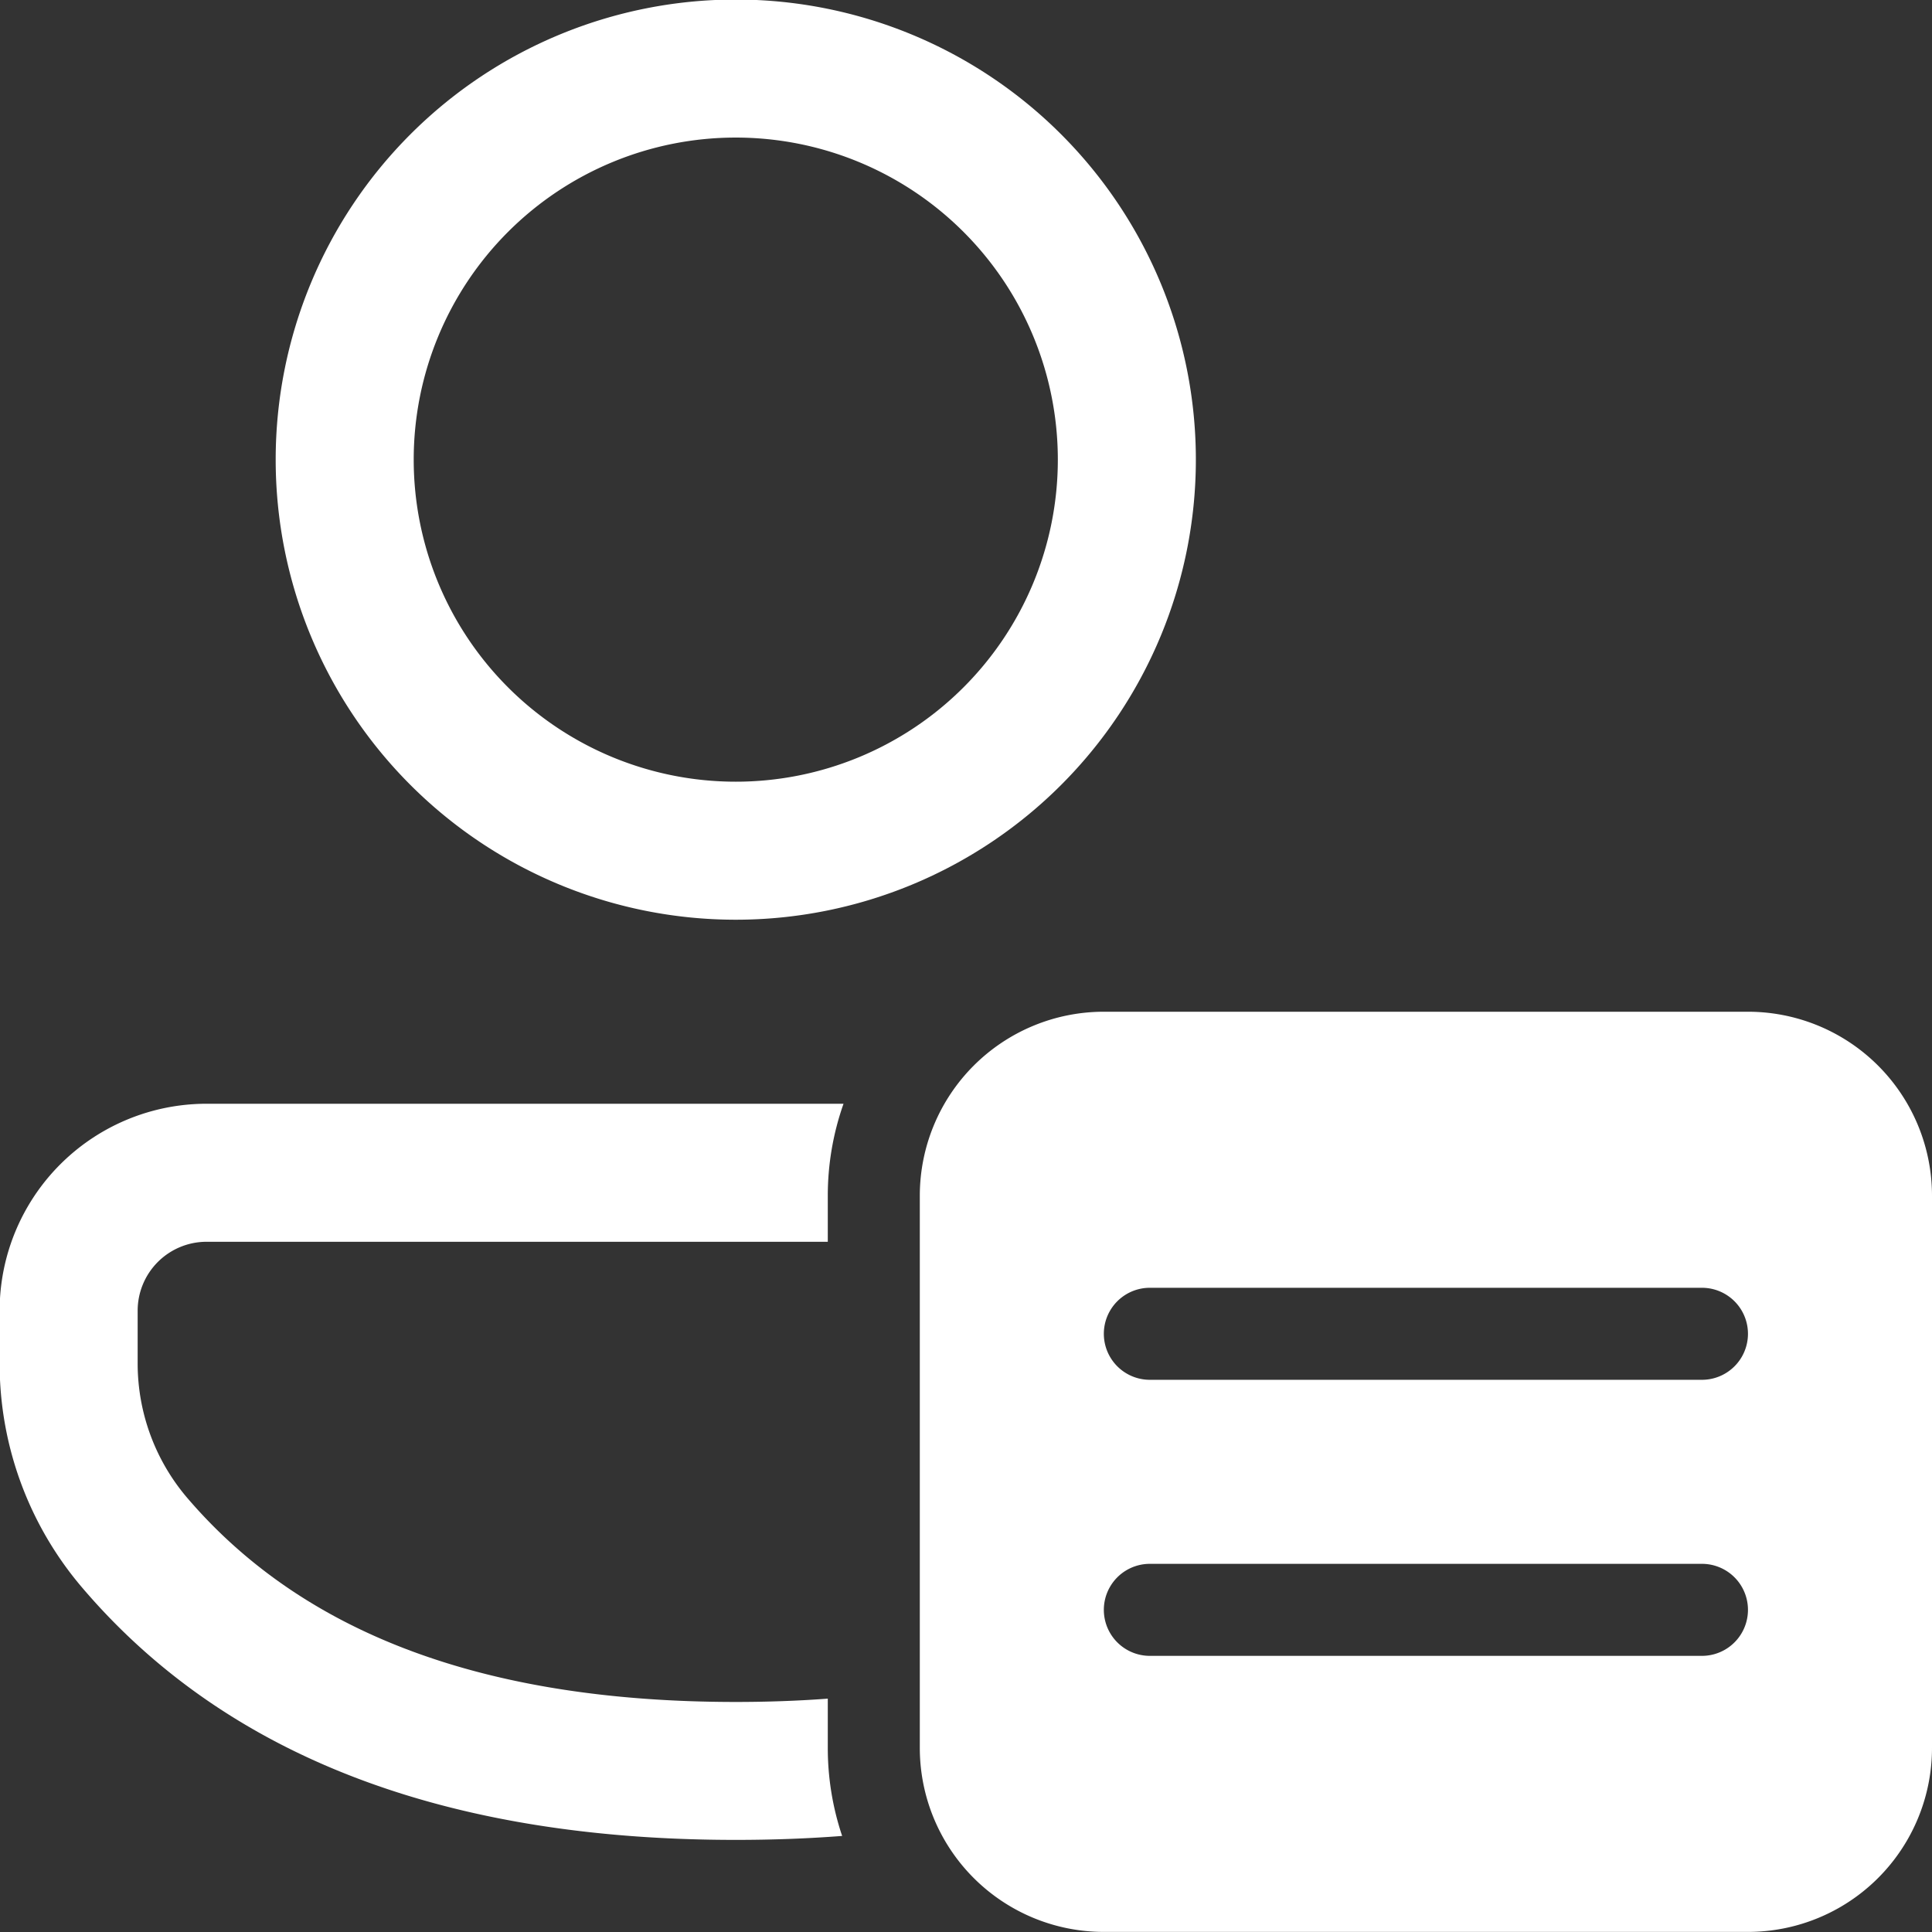
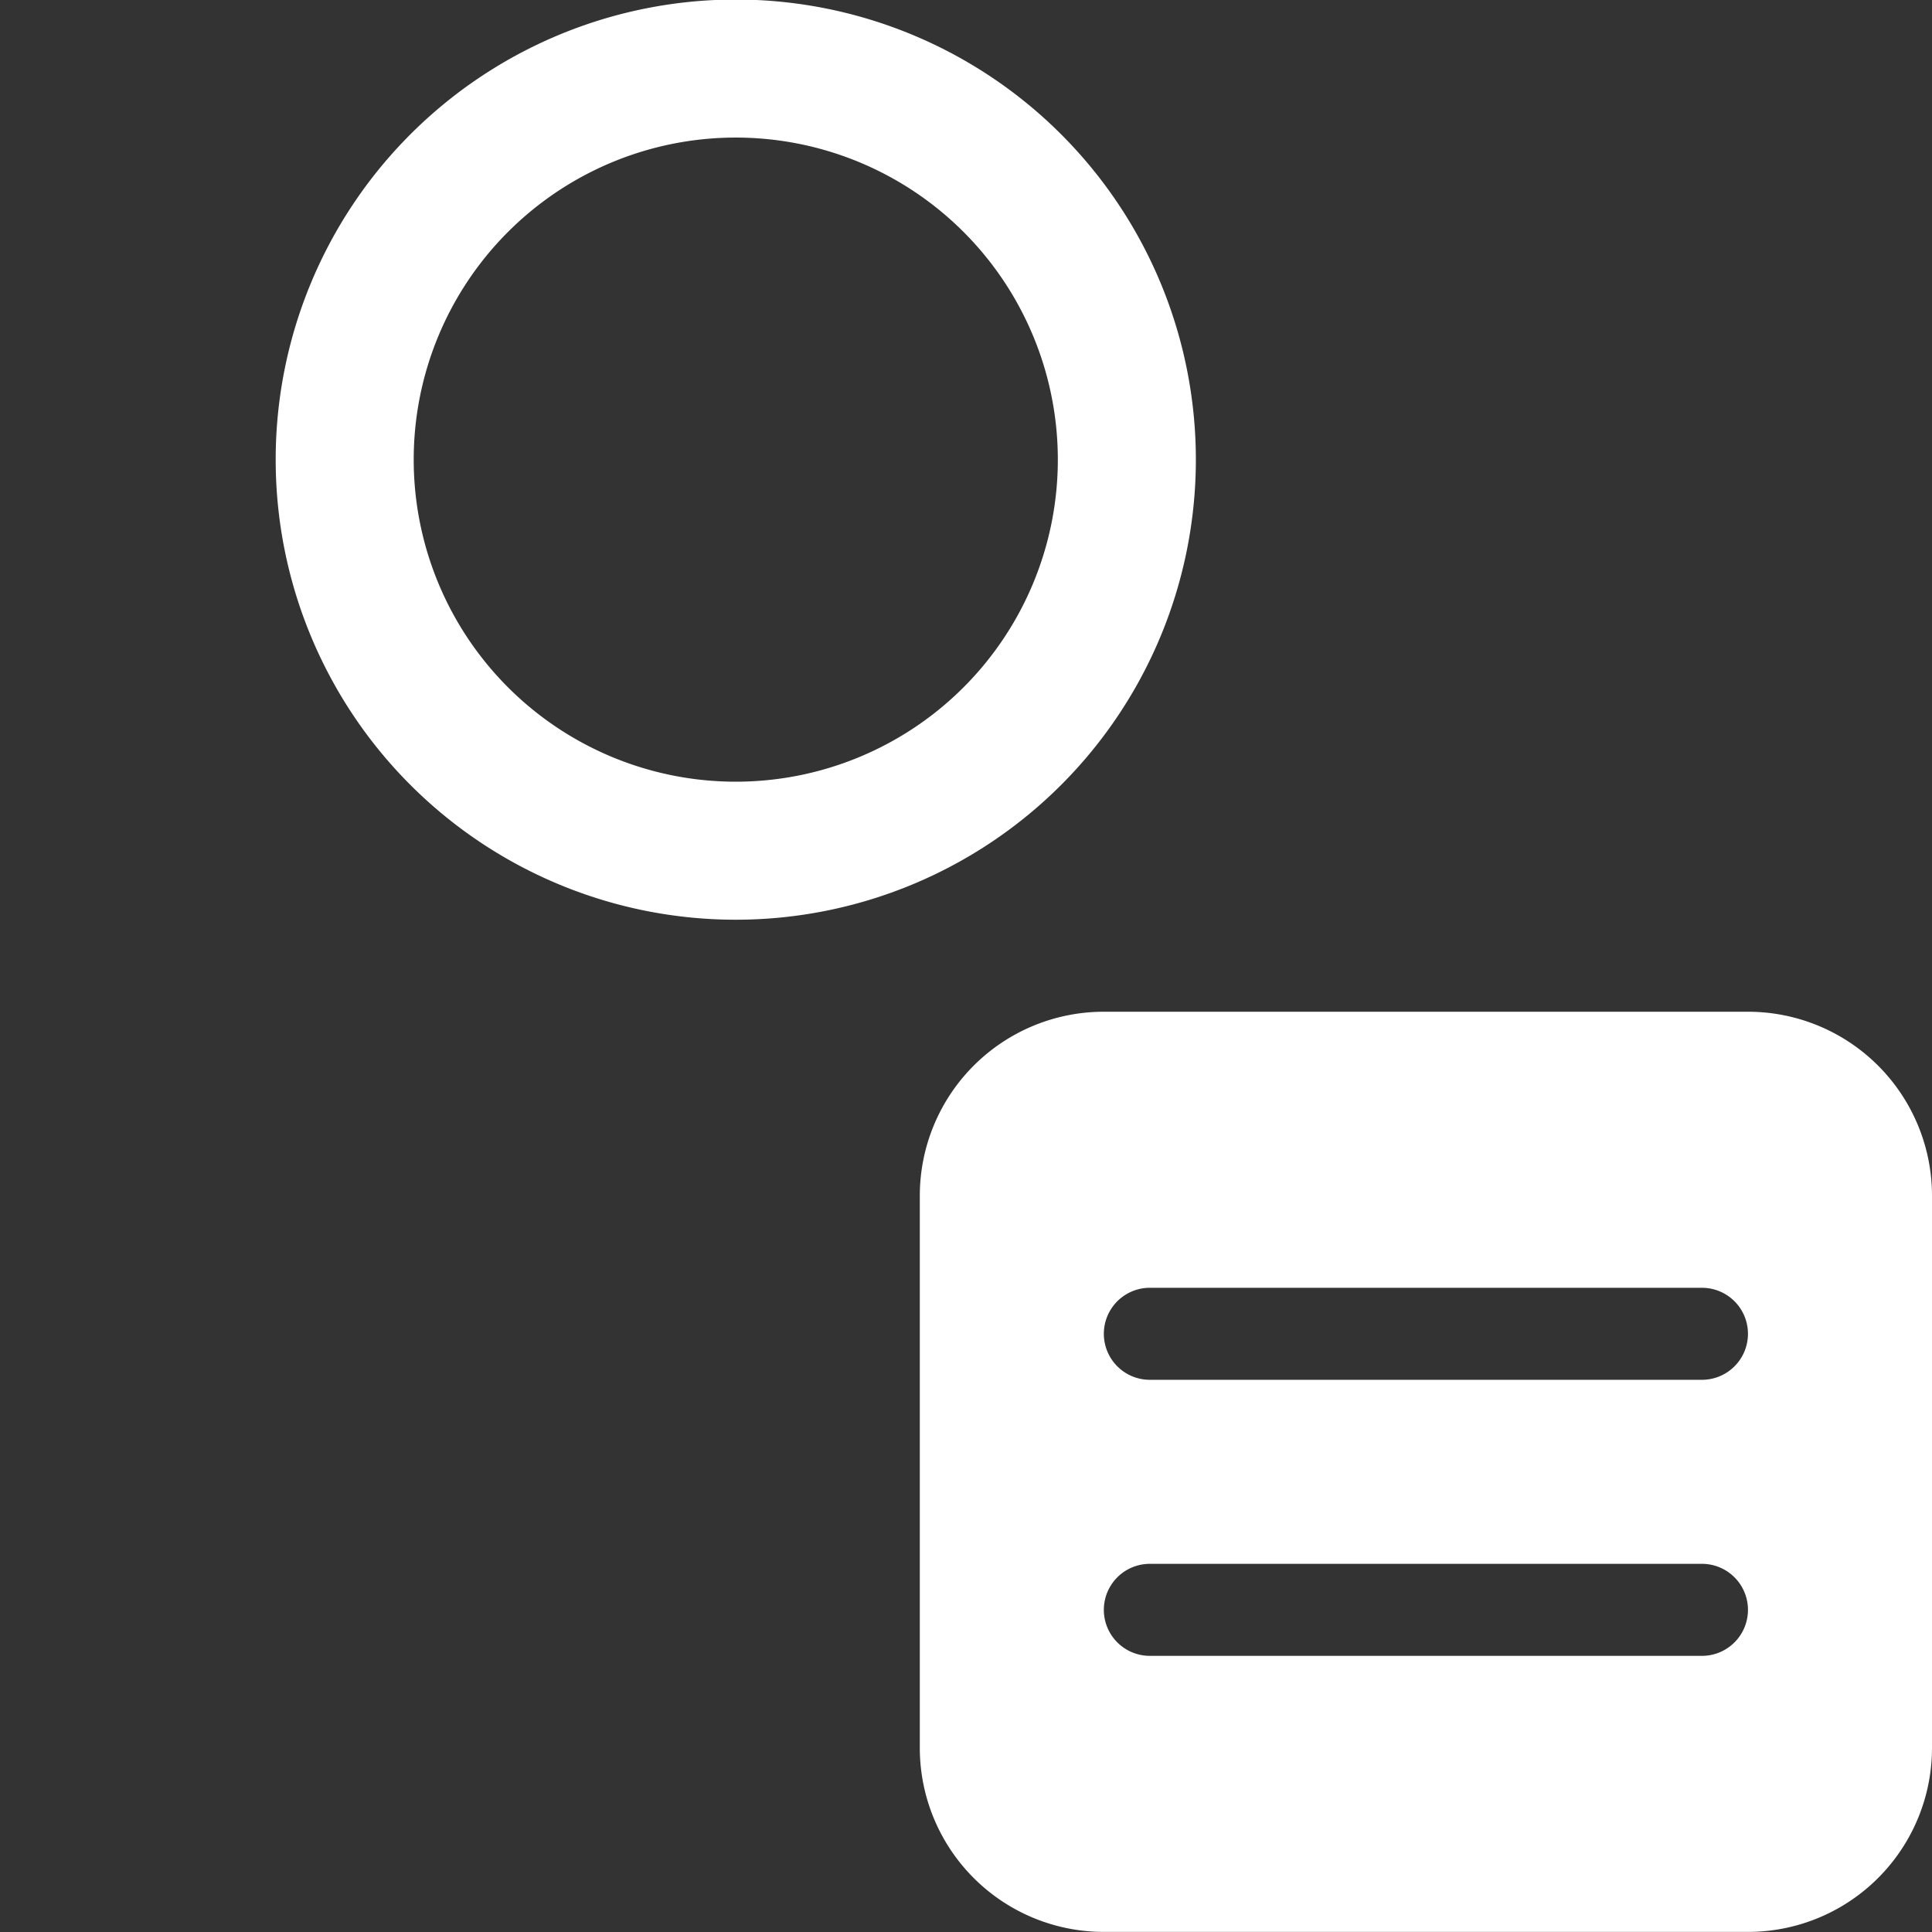
<svg xmlns="http://www.w3.org/2000/svg" width="20.996" height="20.996" viewBox="0 0 20.996 20.996">
  <rect x="0" y="0" width="20.996" height="20.996" fill="#333333" stroke="none" />
  <g id="form-name" style="isolation: isolate">
-     <path id="Path_17953" data-name="Path 17953" d="M11,15a3,3,0,0,1,.171-1H4.253A2.249,2.249,0,0,0,2,16.249v.578a3.75,3.75,0,0,0,.9,2.435C4.468,21.1,6.854,22,10,22q.6,0,1.156-.043A3,3,0,0,1,11,21v-.535q-.482.036-1,.036c-2.738,0-4.7-.746-5.958-2.214A2.25,2.25,0,0,1,3.5,16.827v-.578a.749.749,0,0,1,.749-.749H11Z" transform="translate(-2.004 -2.005)" fill="#fff" />
    <path id="Path_17954" data-name="Path 17954" d="M10,2A5,5,0,1,1,5,7,5,5,0,0,1,10,2Zm0,1.5A3.5,3.5,0,1,0,13.5,7,3.5,3.5,0,0,0,10,3.5Z" transform="translate(-2.004 -2.005)" fill="#fff" />
    <path id="Path_17955" data-name="Path 17955" d="M12,15a2,2,0,0,1,2-2h7a2,2,0,0,1,2,2v6a2,2,0,0,1-2,2H14a2,2,0,0,1-2-2Zm2.5,1a.5.5,0,0,0,0,1h6a.5.5,0,0,0,0-1Zm0,3a.5.5,0,0,0,0,1h6a.5.5,0,0,0,0-1Z" transform="translate(-2.004 -2.005)" fill="#fff" />
  </g>
</svg>